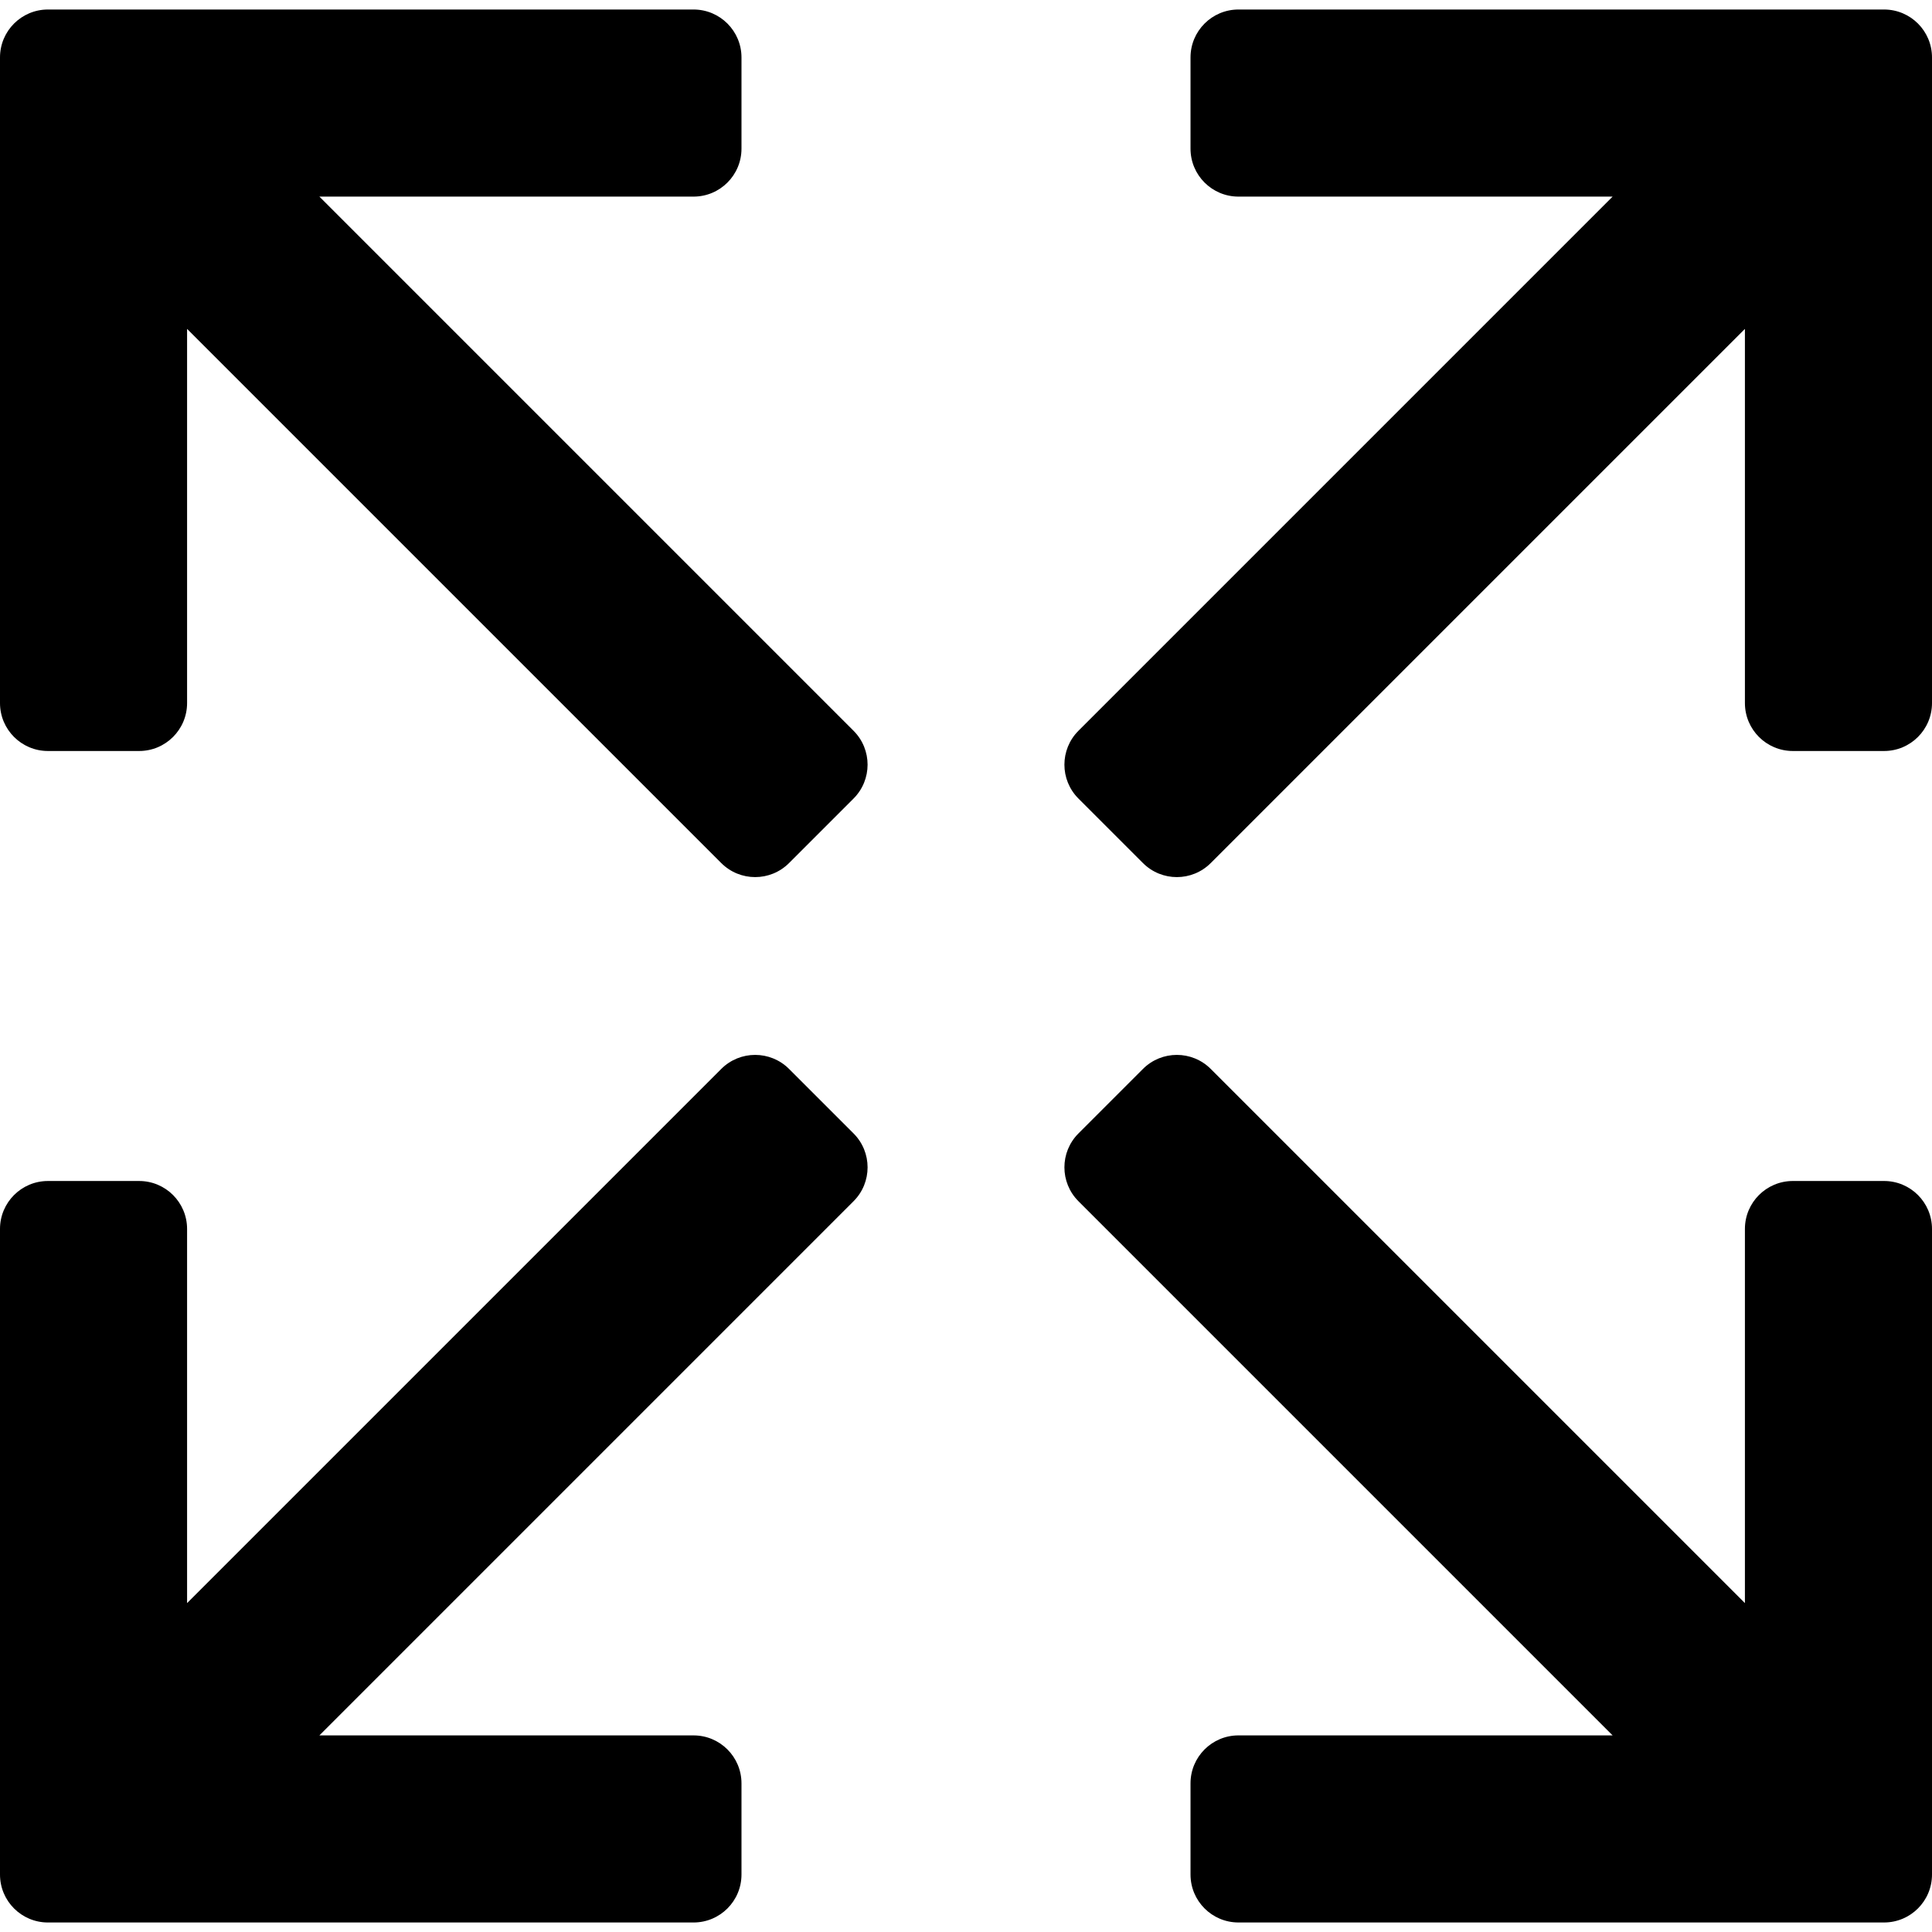
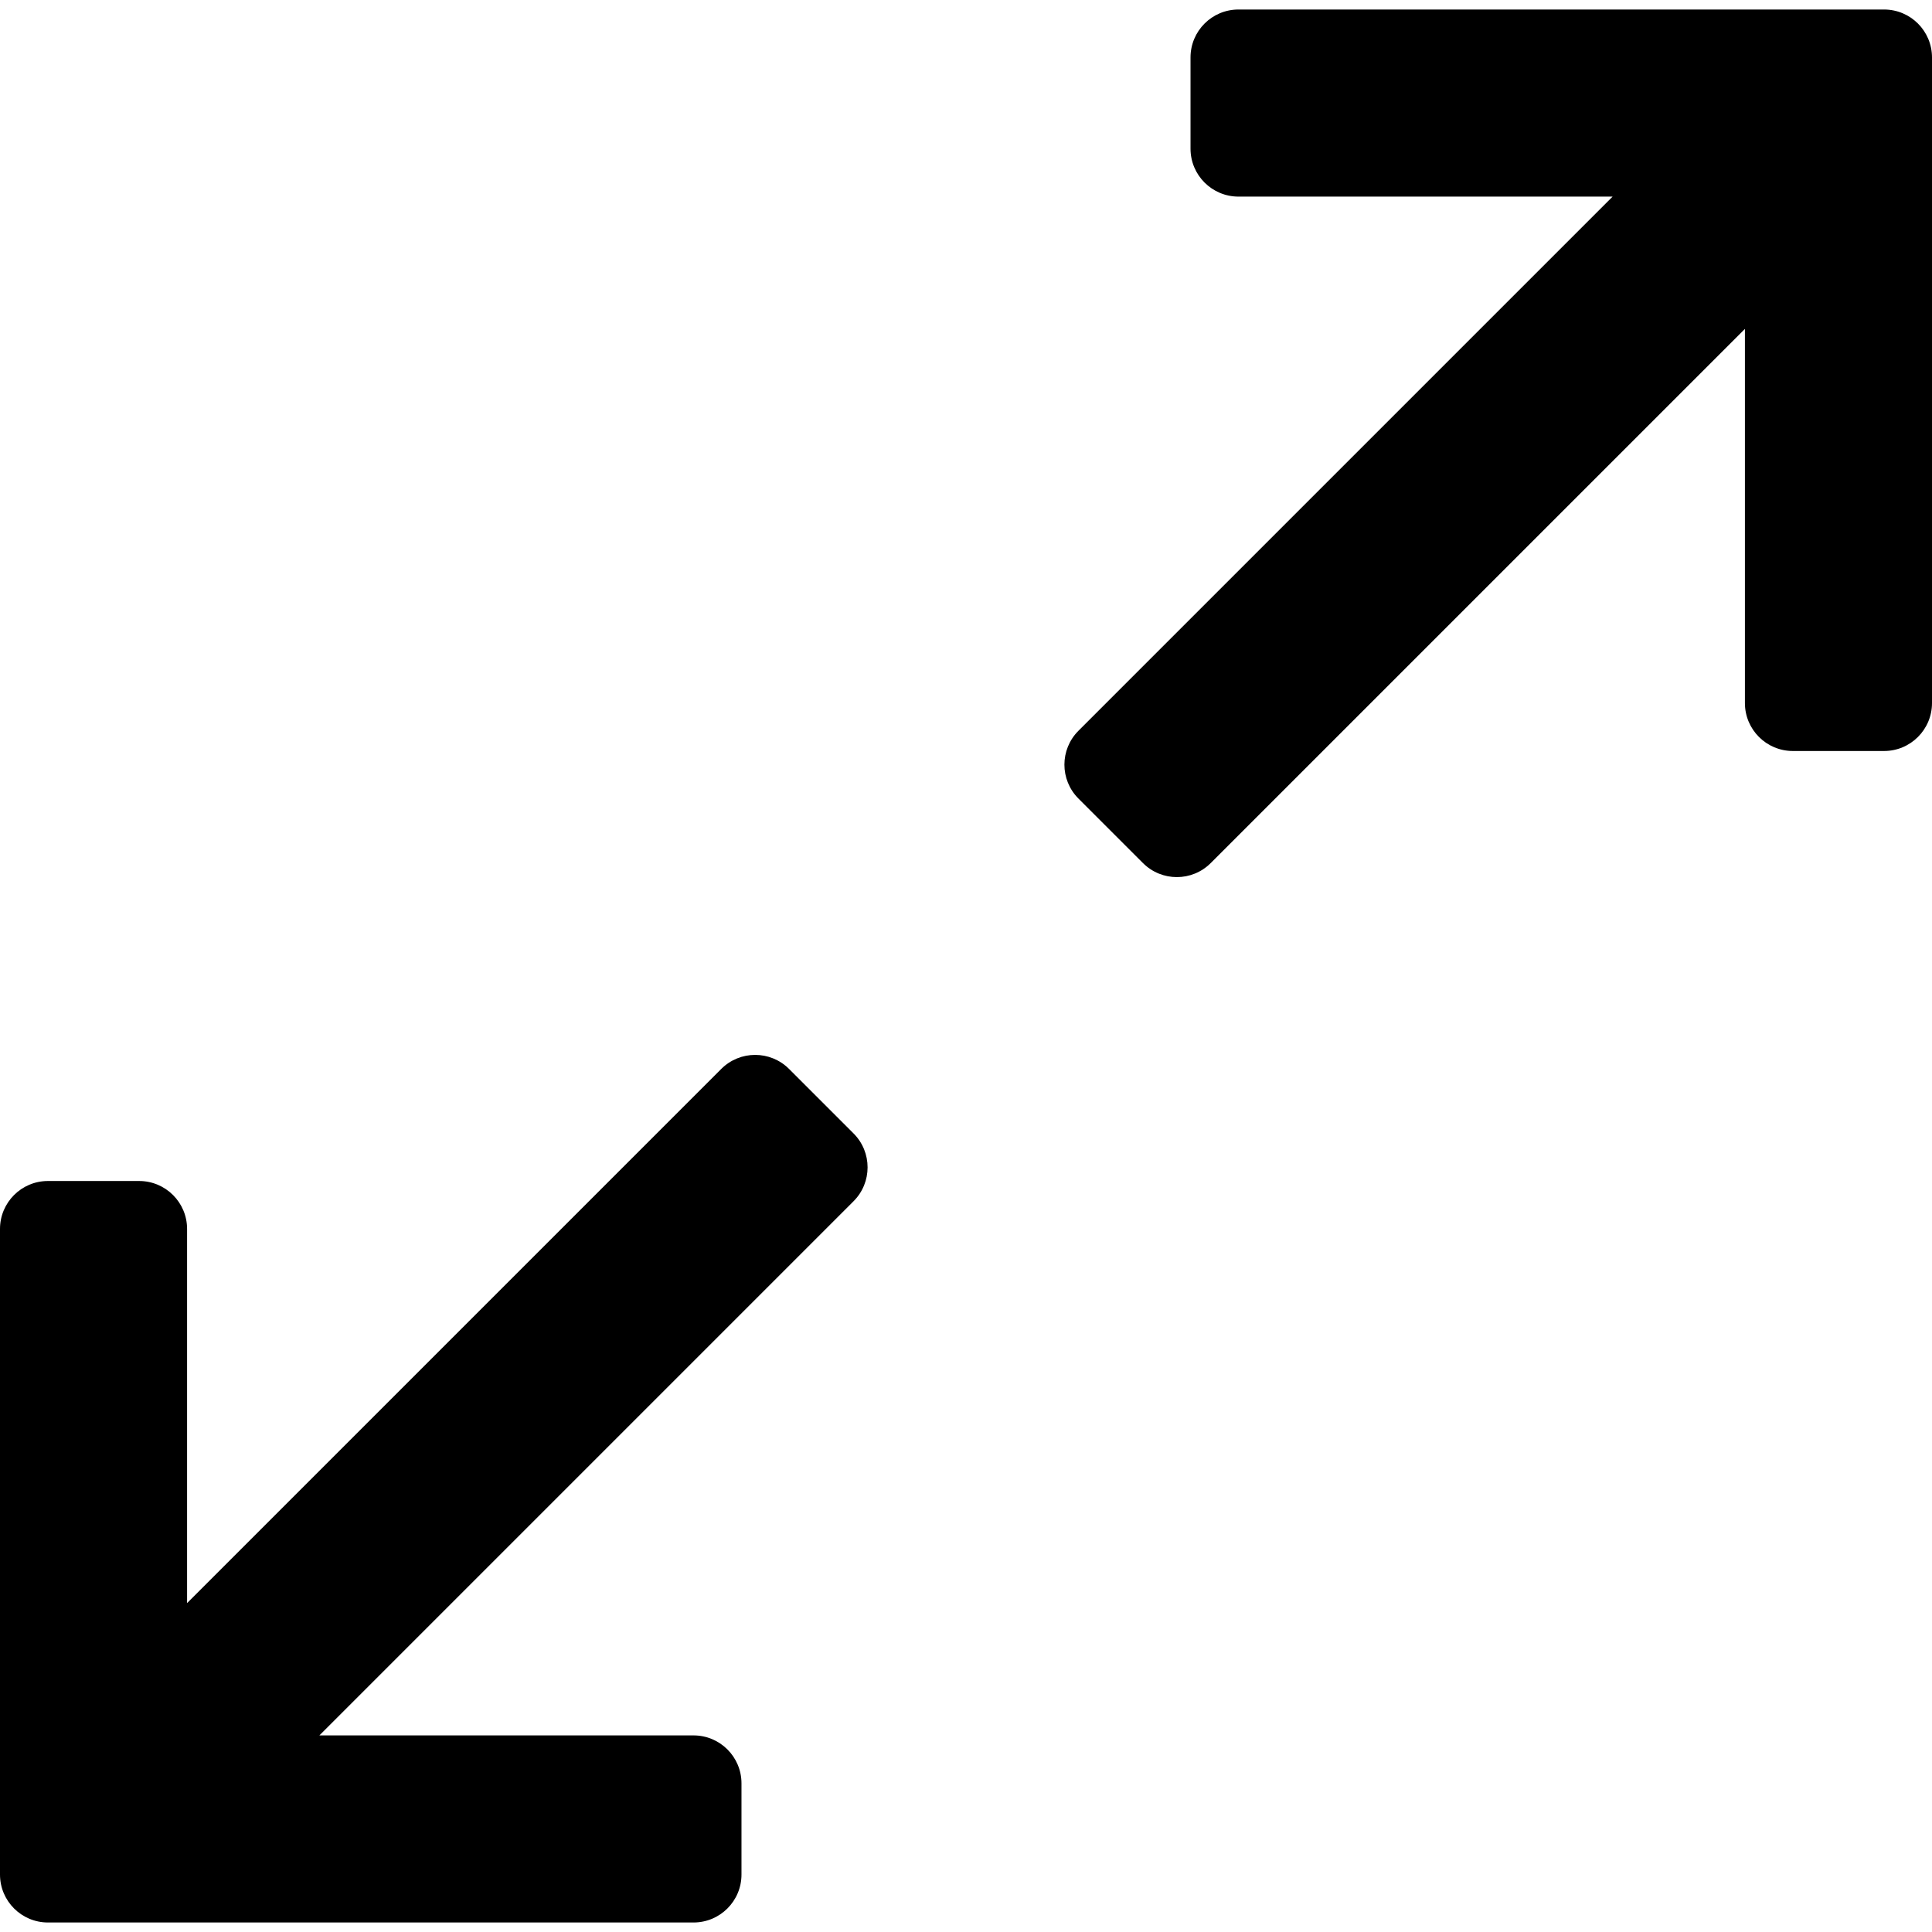
<svg xmlns="http://www.w3.org/2000/svg" fill="#000000" version="1.1" id="Capa_1" width="800px" height="800px" viewBox="0 0 402.996 402.996" xml:space="preserve">
  <g>
    <g>
      <path d="M392.996,1.985H258.33c-5.523,0-10,4.477-10,10V31.01c0,5.523,4.477,10,10,10h78.046L224.955,152.431     c-3.905,3.905-3.905,10.237,0,14.142l13.453,13.453c1.953,1.953,4.512,2.929,7.07,2.929c2.56,0,5.119-0.977,7.071-2.929     L363.972,68.604v78.047c0,5.523,4.478,10,10,10h19.024c5.523,0,10-4.477,10-10V11.985C402.996,6.462,398.52,1.985,392.996,1.985z" />
-       <path d="M66.62,41.01h78.046c5.523,0,10-4.477,10-10V11.985c0-5.523-4.477-10-10-10H10c-5.523,0-10,4.477-10,10v134.666     c0,5.523,4.477,10,10,10h19.024c5.523,0,10-4.477,10-10V68.604l111.422,111.421c1.952,1.953,4.512,2.929,7.071,2.929     s5.119-0.977,7.071-2.929l13.453-13.453c3.905-3.905,3.905-10.237,0-14.142L66.62,41.01z" />
-       <path d="M392.996,246.344h-19.024c-5.522,0-10,4.478-10,10v78.047L252.55,222.97c-3.903-3.905-10.237-3.905-14.142,0     l-13.453,13.453c-3.905,3.904-3.905,10.236,0,14.142l111.421,111.421H258.33c-5.523,0-10,4.477-10,10v19.023     c0,5.523,4.477,10,10,10h134.666c5.523,0,10-4.477,10-10V256.344C402.996,250.821,398.52,246.344,392.996,246.344z" />
      <path d="M164.588,222.97c-3.905-3.905-10.238-3.905-14.142,0L39.024,334.392v-78.047c0-5.523-4.477-10-10-10H10     c-5.523,0-10,4.477-10,10v134.666c0,5.523,4.477,10,10,10h134.666c5.523,0,10-4.477,10-10v-19.023c0-5.523-4.477-10-10-10H66.62     l111.421-111.422c3.905-3.904,3.905-10.236,0-14.143L164.588,222.97z" />
    </g>
  </g>
</svg>